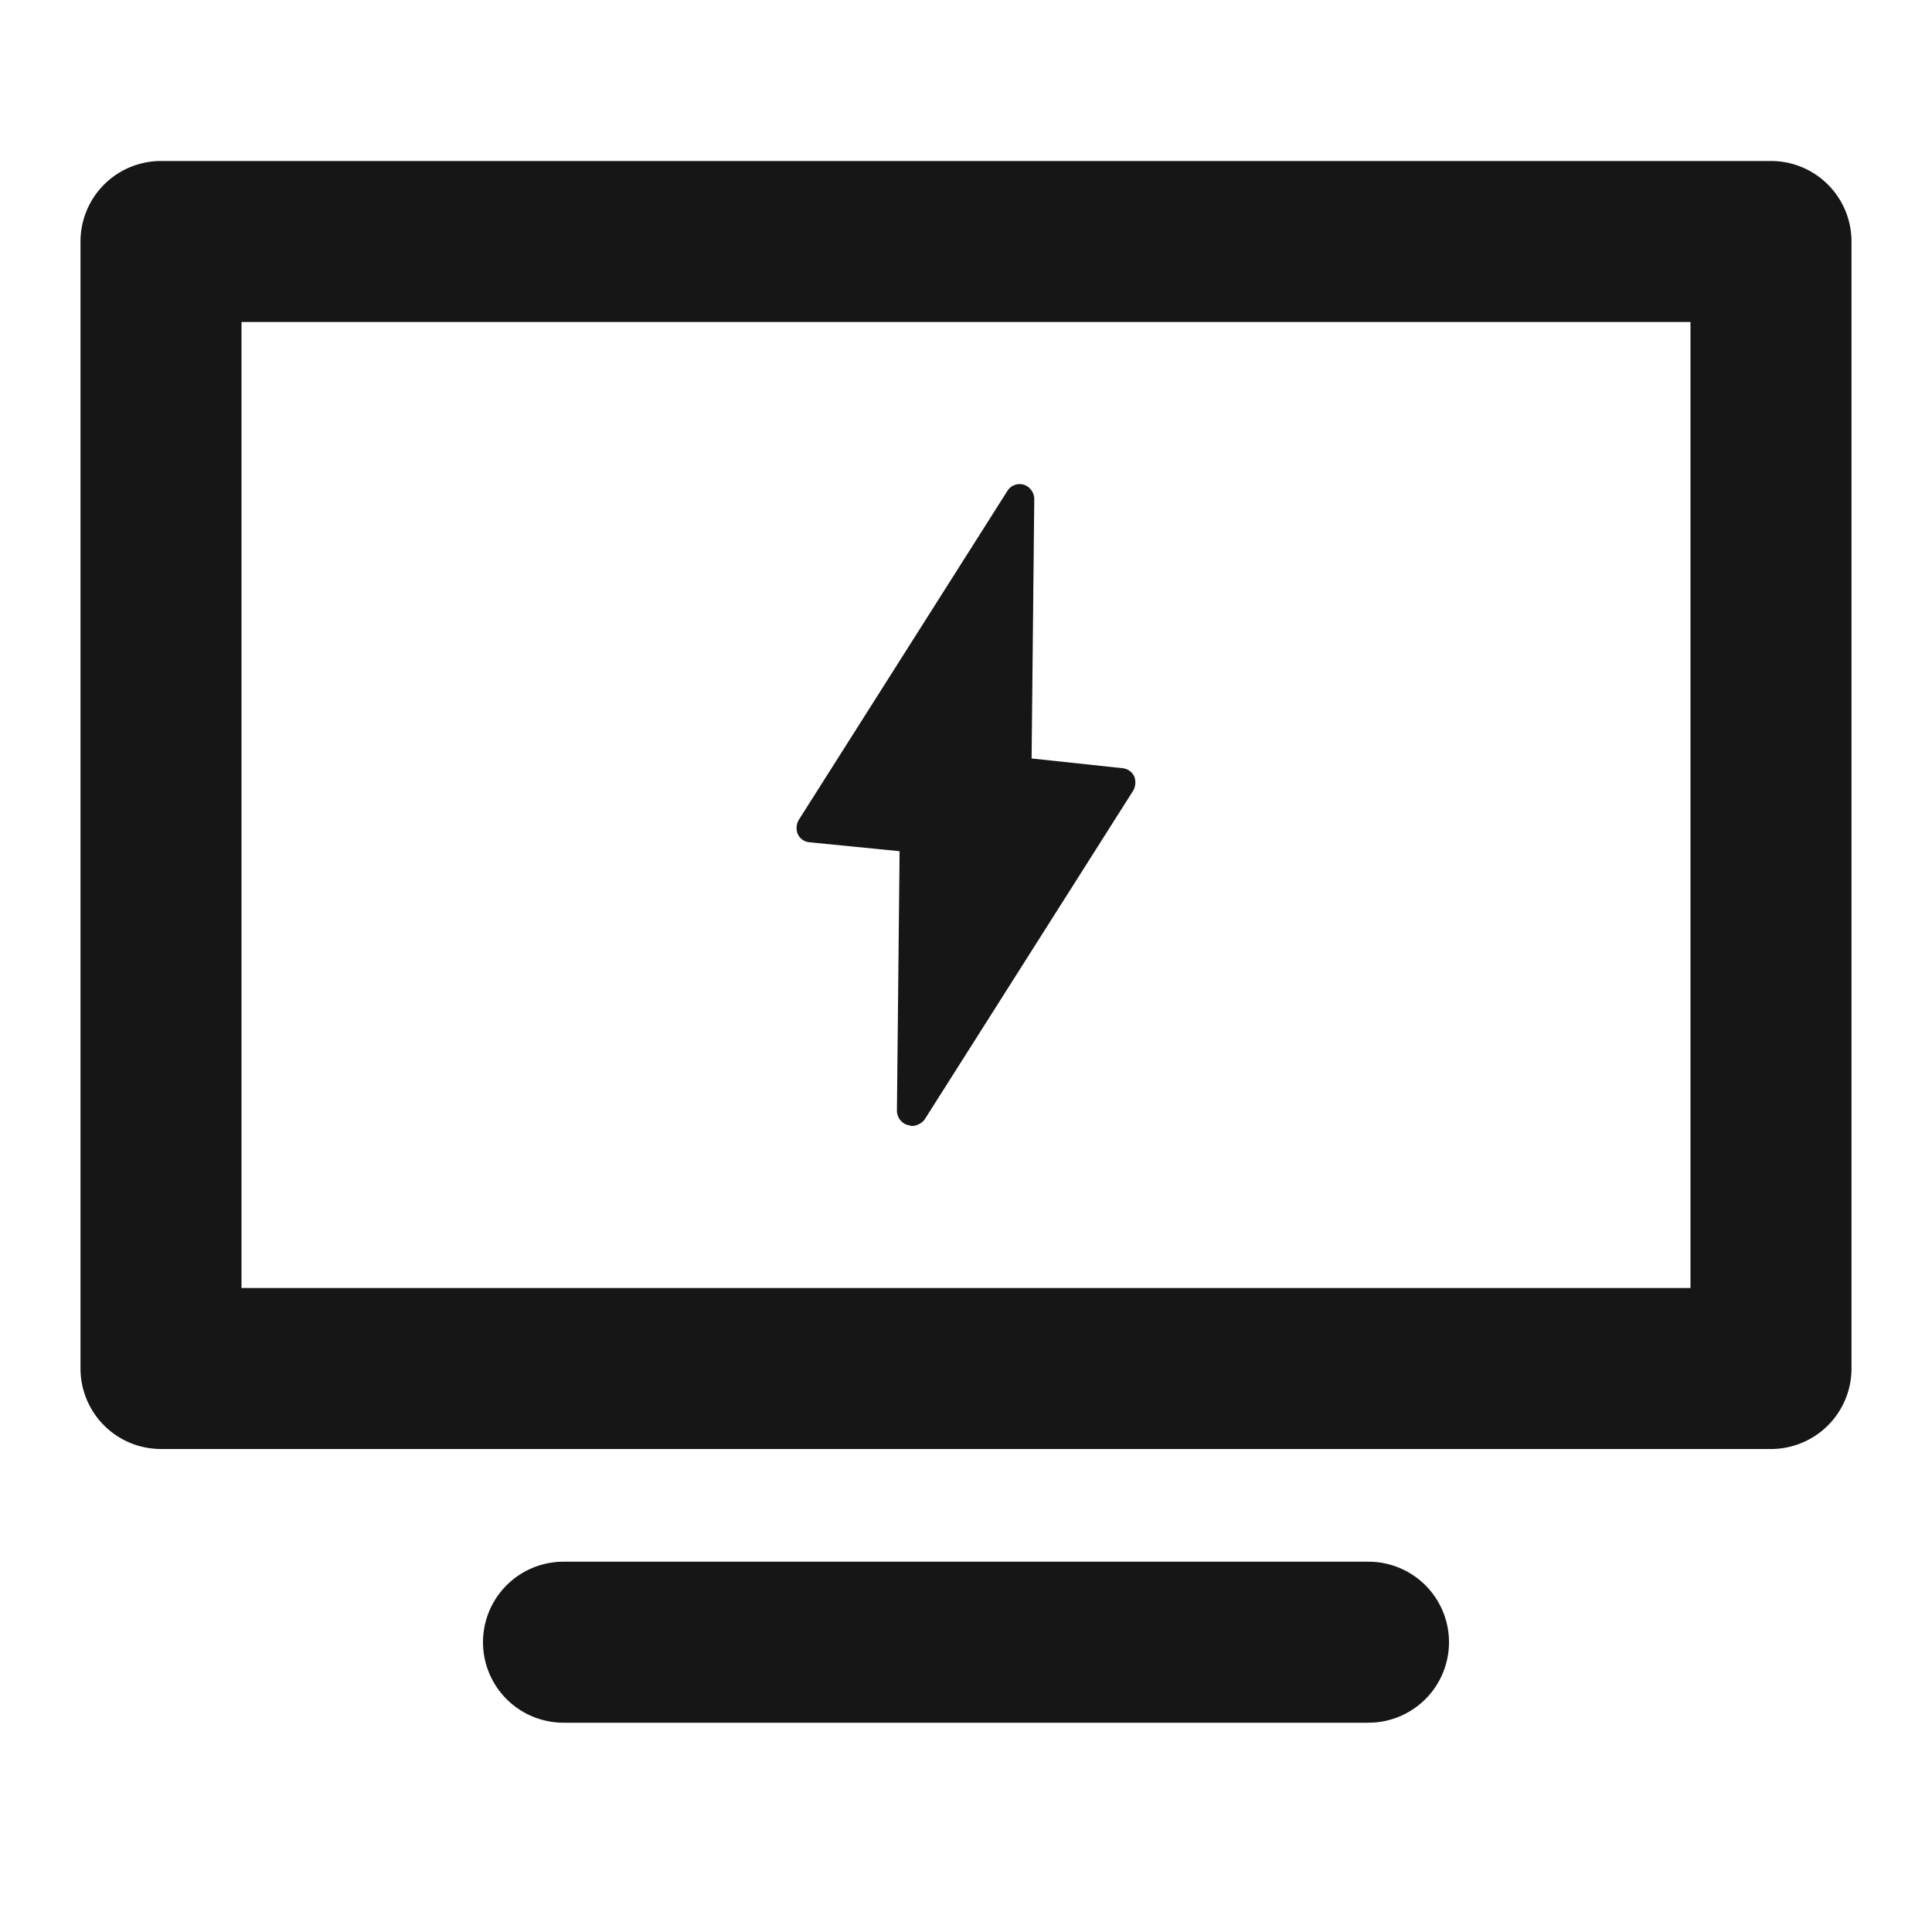
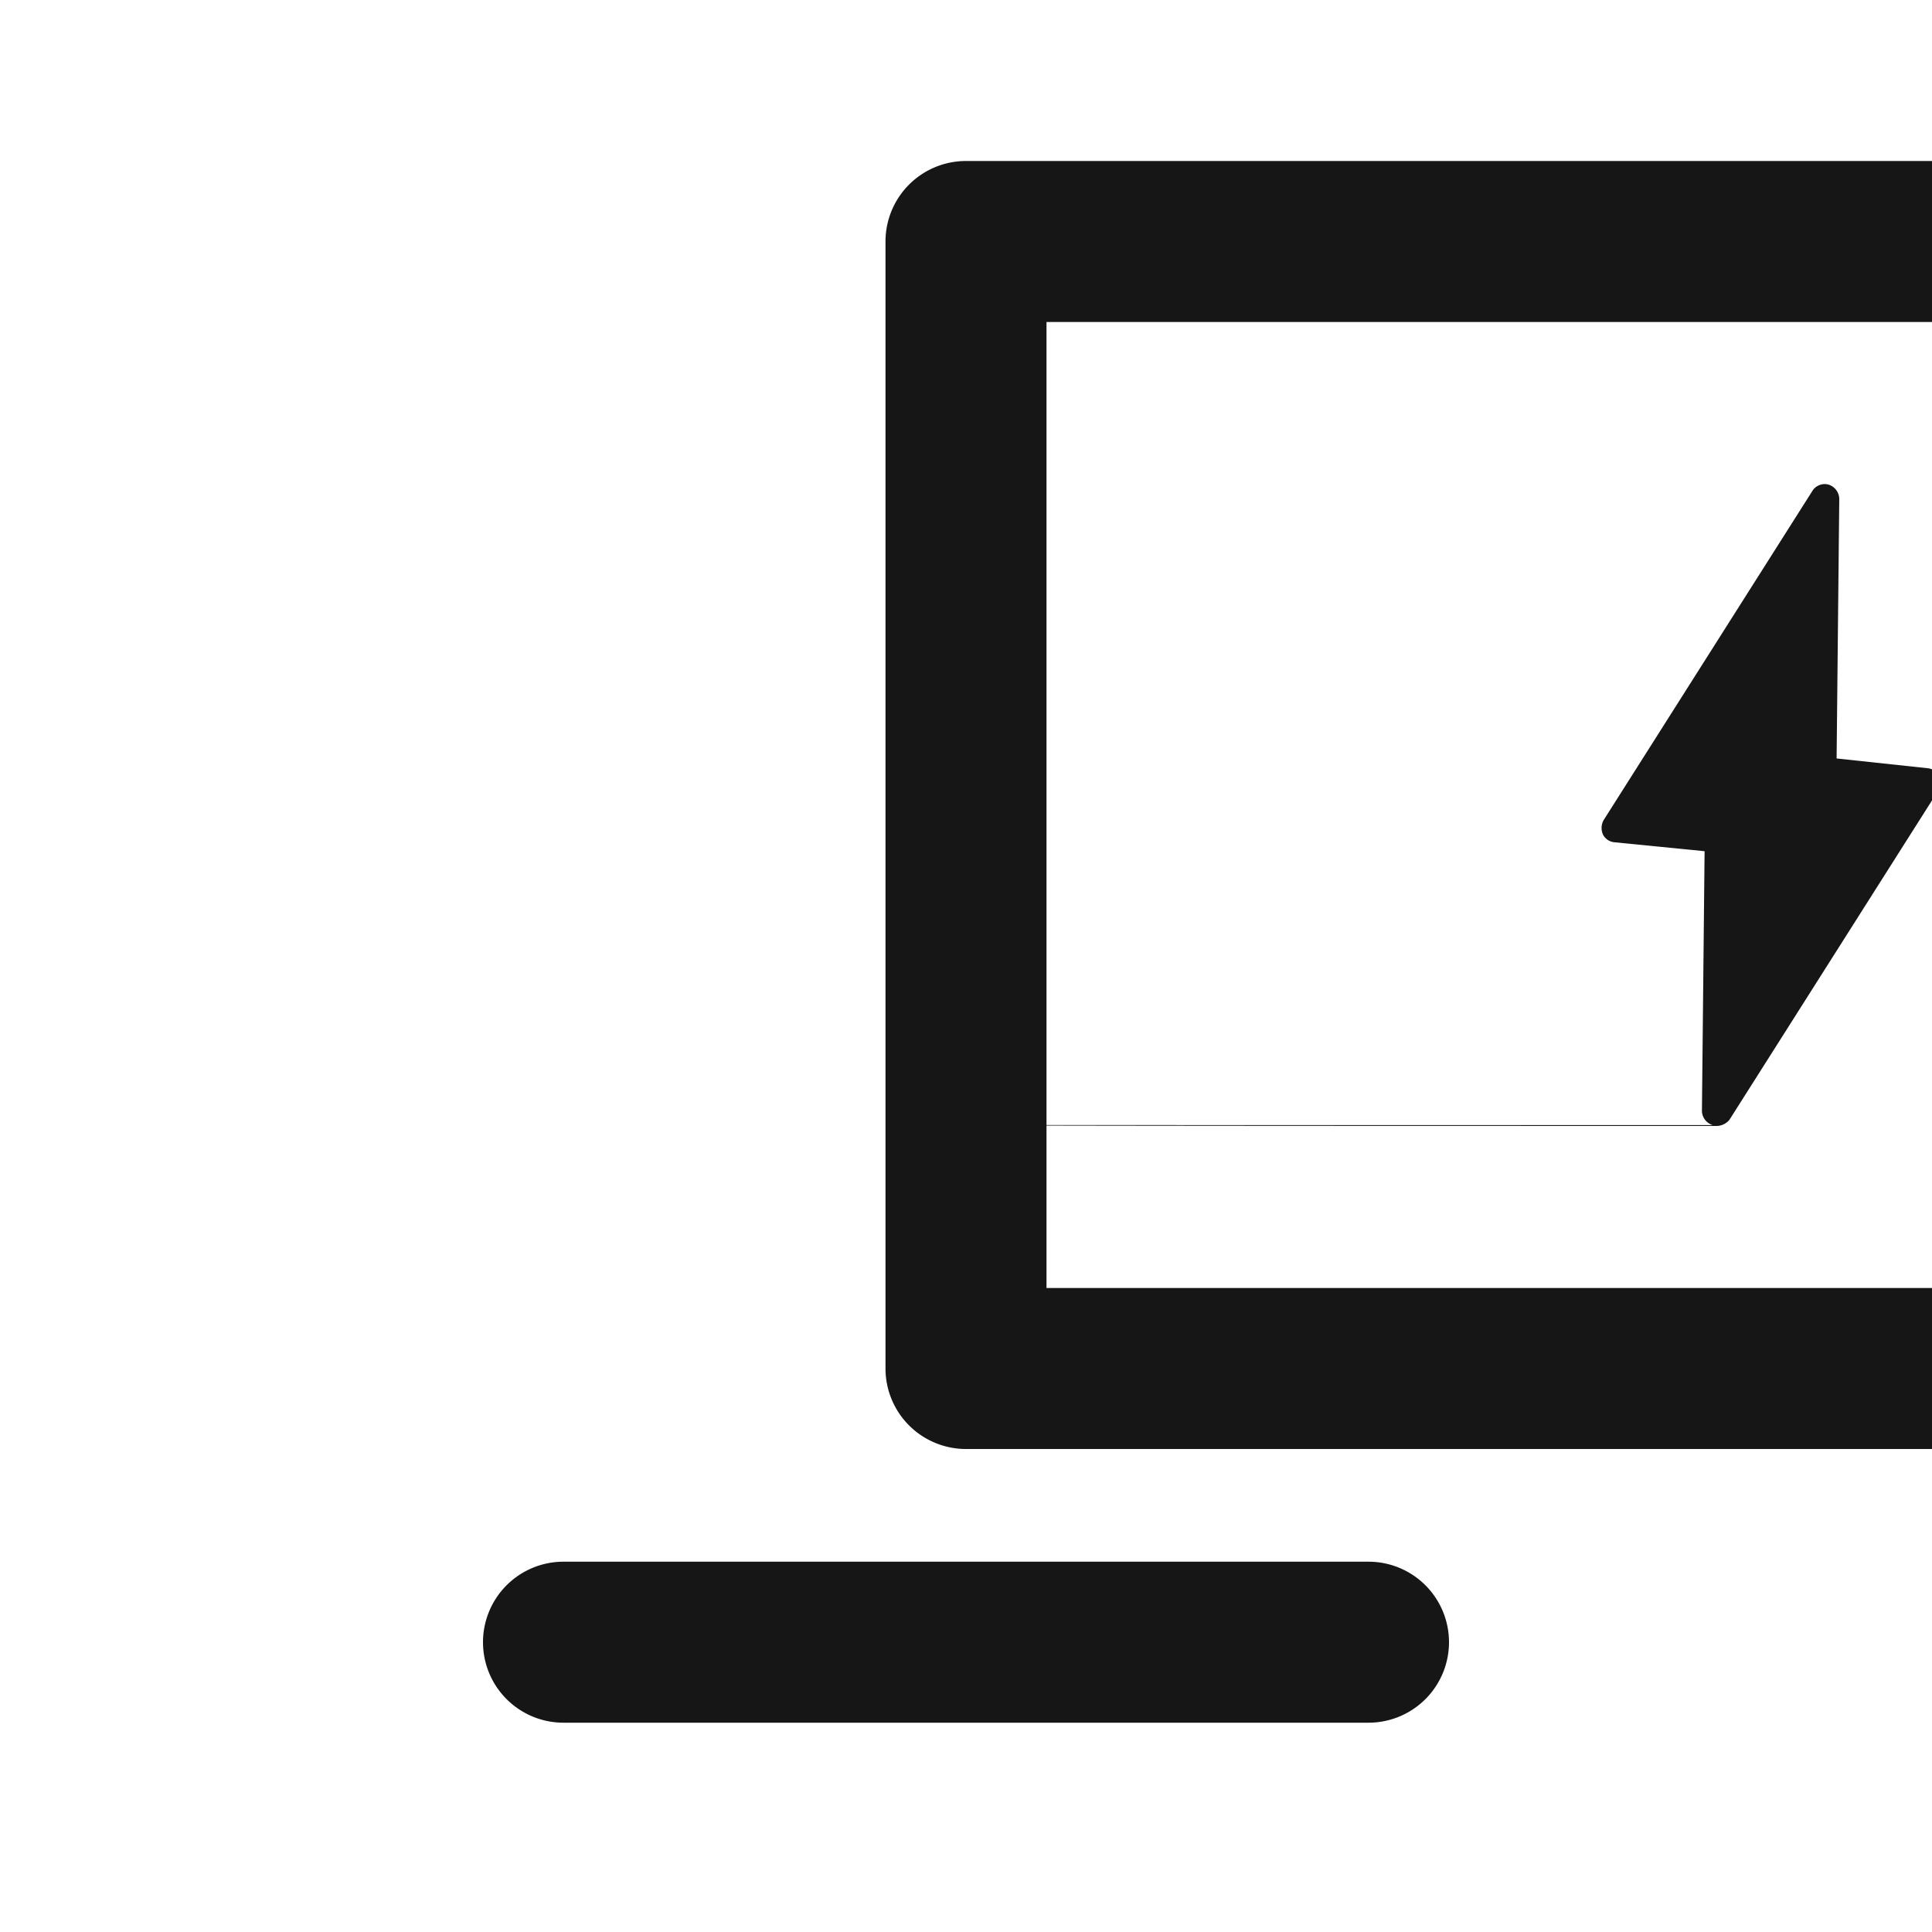
<svg xmlns="http://www.w3.org/2000/svg" width="24" height="24" viewBox="0 0 24 24">
  <g id="EquipmentDanger" transform="translate(-236 -327)">
    <g id="边缘框" transform="translate(236 327)">
-       <rect id="边缘框-2" data-name="边缘框" width="24" height="24" fill="none" />
-     </g>
+       </g>
    <g id="组_6224" data-name="组 6224">
-       <path id="联合_378" data-name="联合 378" d="M-2318-2165.6a1,1,0,0,1-1-1,1,1,0,0,1,1-1h10a1,1,0,0,1,1,1,1,1,0,0,1-1,1Zm-5-3.4a1,1,0,0,1-1-1v-14a1,1,0,0,1,1-1h20a1,1,0,0,1,1,1v14a1,1,0,0,1-1,1Zm1-2h18v-12h-18Zm8.275-2.024a.188.188,0,0,1-.133-.177l.033-3.225-1.12-.111a.176.176,0,0,1-.144-.1.2.2,0,0,1,.011-.177l2.593-4.089a.18.18,0,0,1,.2-.077.19.19,0,0,1,.133.177l-.033,3.225,1.13.121a.18.18,0,0,1,.144.1.206.206,0,0,1-.011.177l-2.594,4.09a.209.209,0,0,1-.155.077C-2313.693-2173.012-2313.7-2173.024-2313.725-2173.024Z" transform="translate(2561 2514)" fill="#161617" stroke="rgba(0,0,0,0)" stroke-miterlimit="10" stroke-width="1" />
+       <path id="联合_378" data-name="联合 378" d="M-2318-2165.6a1,1,0,0,1-1-1,1,1,0,0,1,1-1h10a1,1,0,0,1,1,1,1,1,0,0,1-1,1m-5-3.4a1,1,0,0,1-1-1v-14a1,1,0,0,1,1-1h20a1,1,0,0,1,1,1v14a1,1,0,0,1-1,1Zm1-2h18v-12h-18Zm8.275-2.024a.188.188,0,0,1-.133-.177l.033-3.225-1.12-.111a.176.176,0,0,1-.144-.1.2.2,0,0,1,.011-.177l2.593-4.089a.18.18,0,0,1,.2-.077.19.19,0,0,1,.133.177l-.033,3.225,1.13.121a.18.18,0,0,1,.144.1.206.206,0,0,1-.011.177l-2.594,4.09a.209.209,0,0,1-.155.077C-2313.693-2173.012-2313.7-2173.024-2313.725-2173.024Z" transform="translate(2561 2514)" fill="#161617" stroke="rgba(0,0,0,0)" stroke-miterlimit="10" stroke-width="1" />
    </g>
  </g>
</svg>